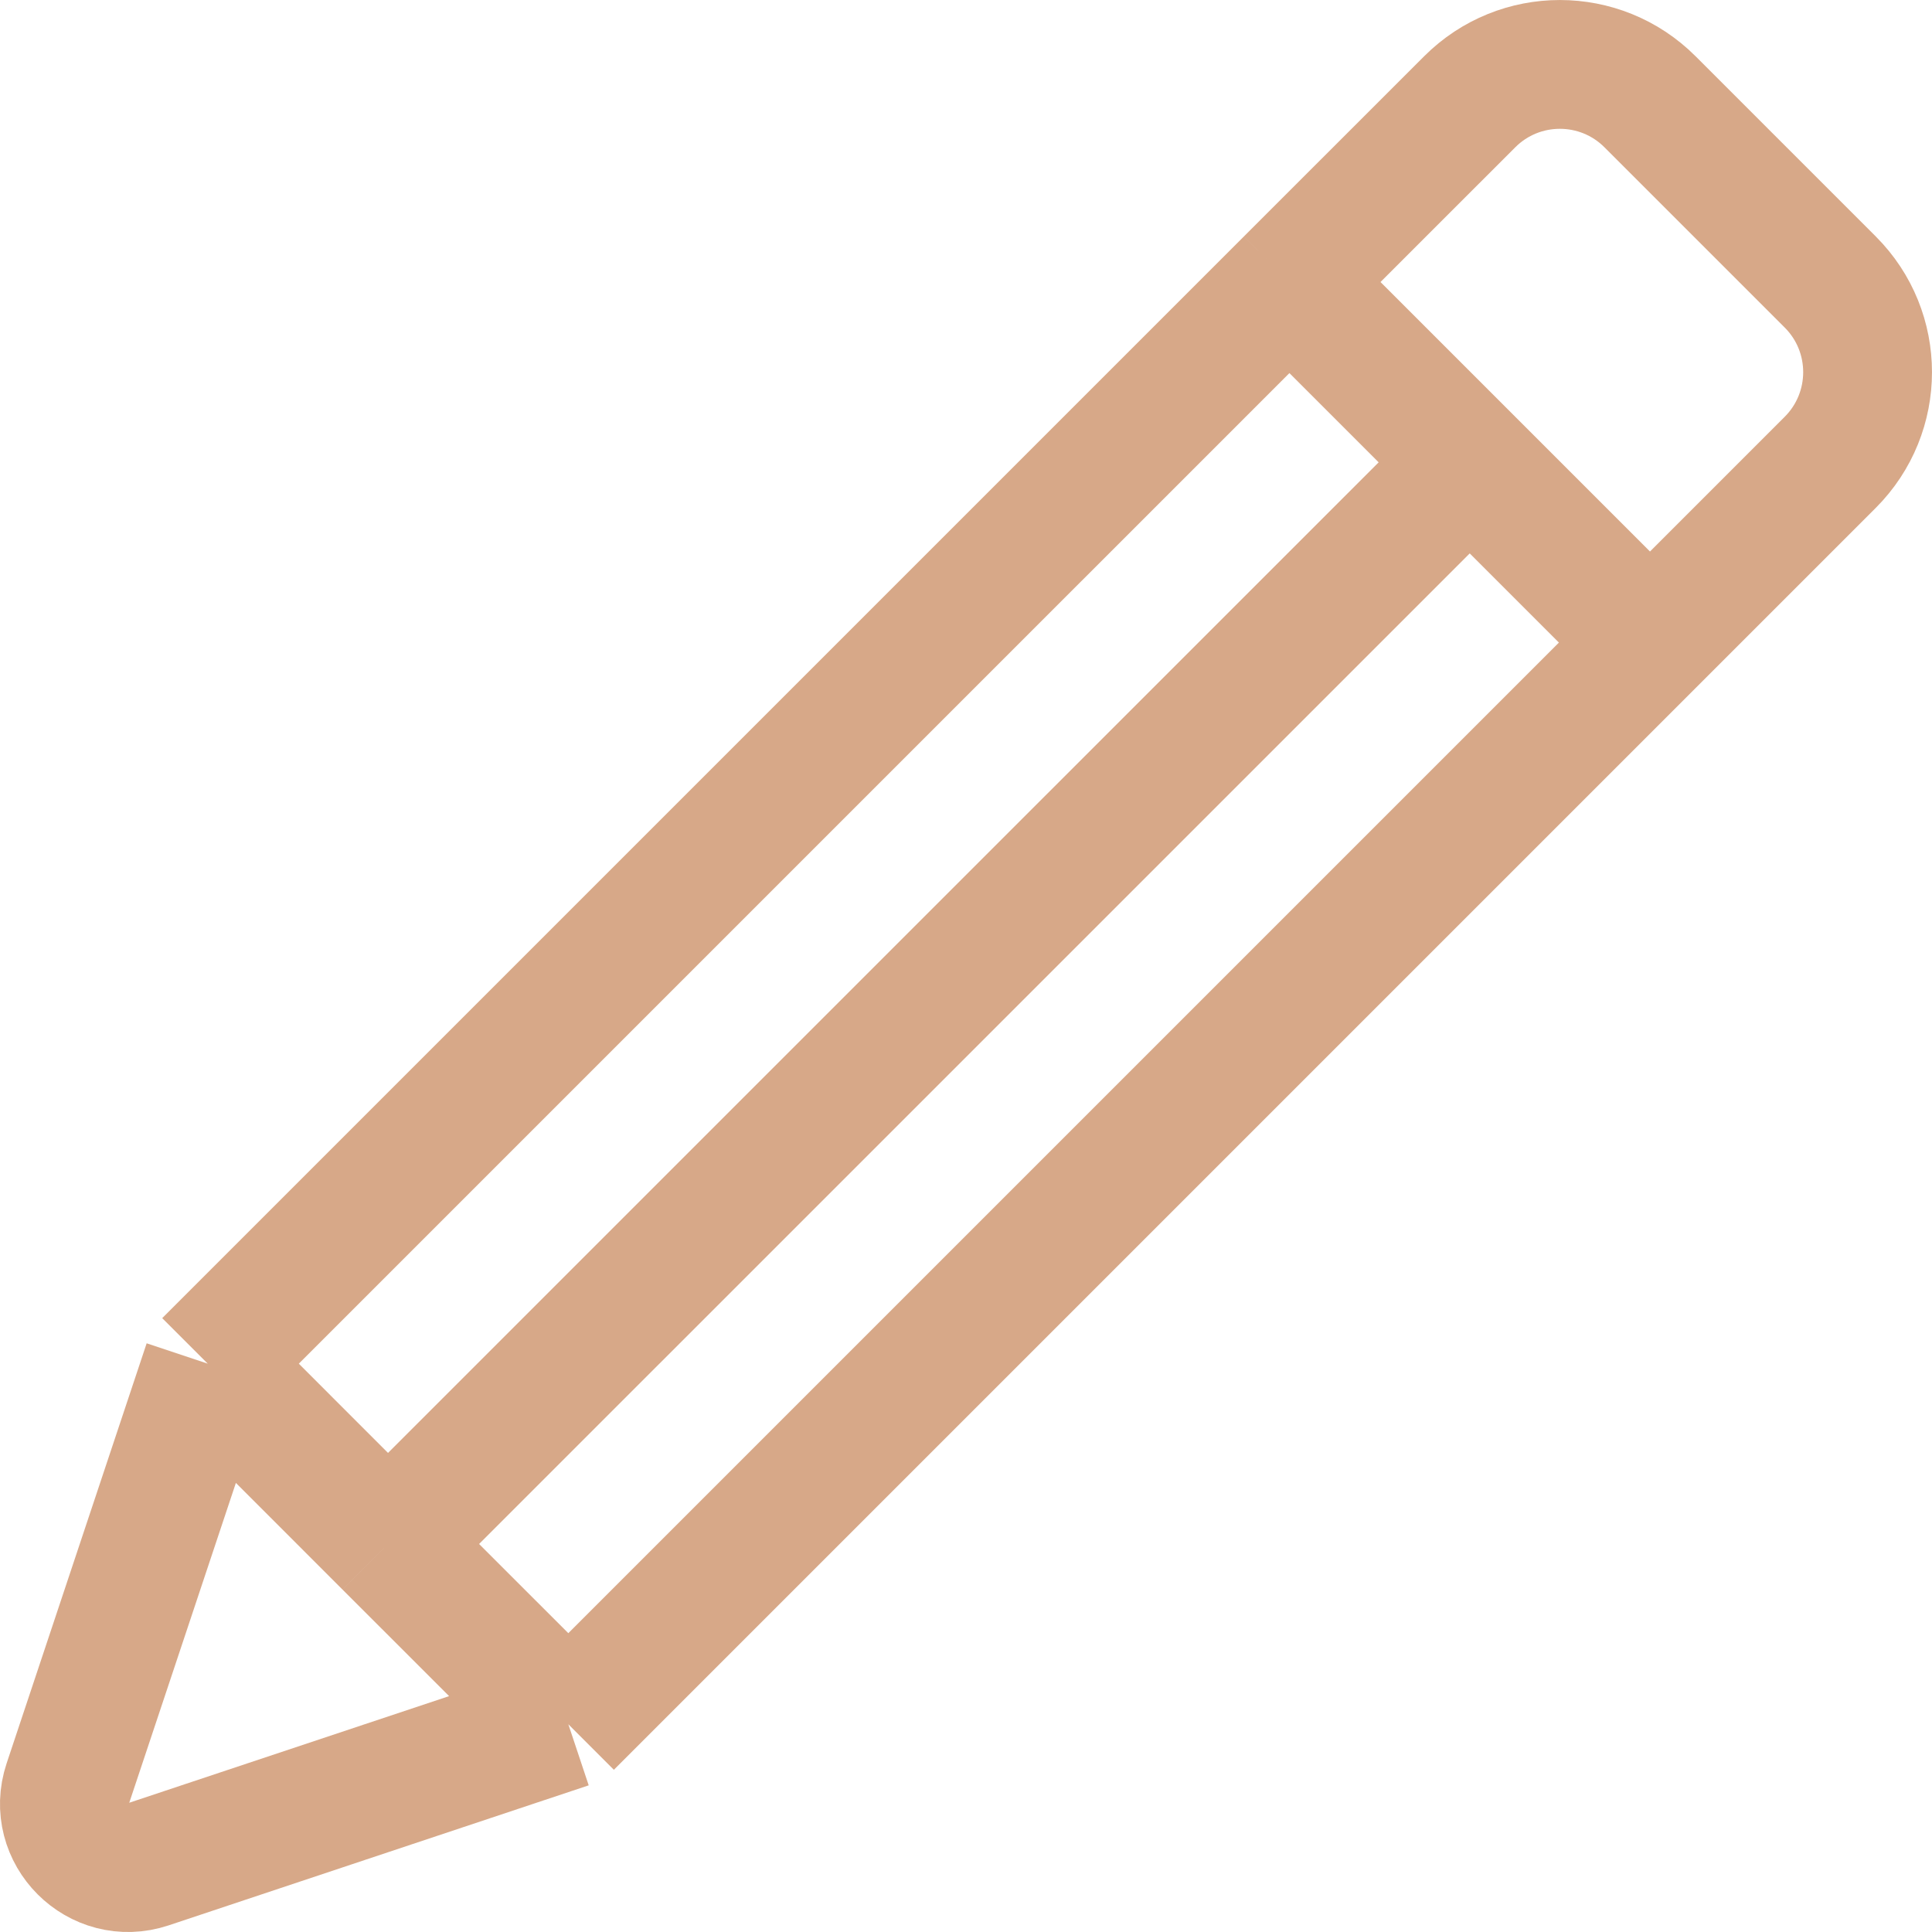
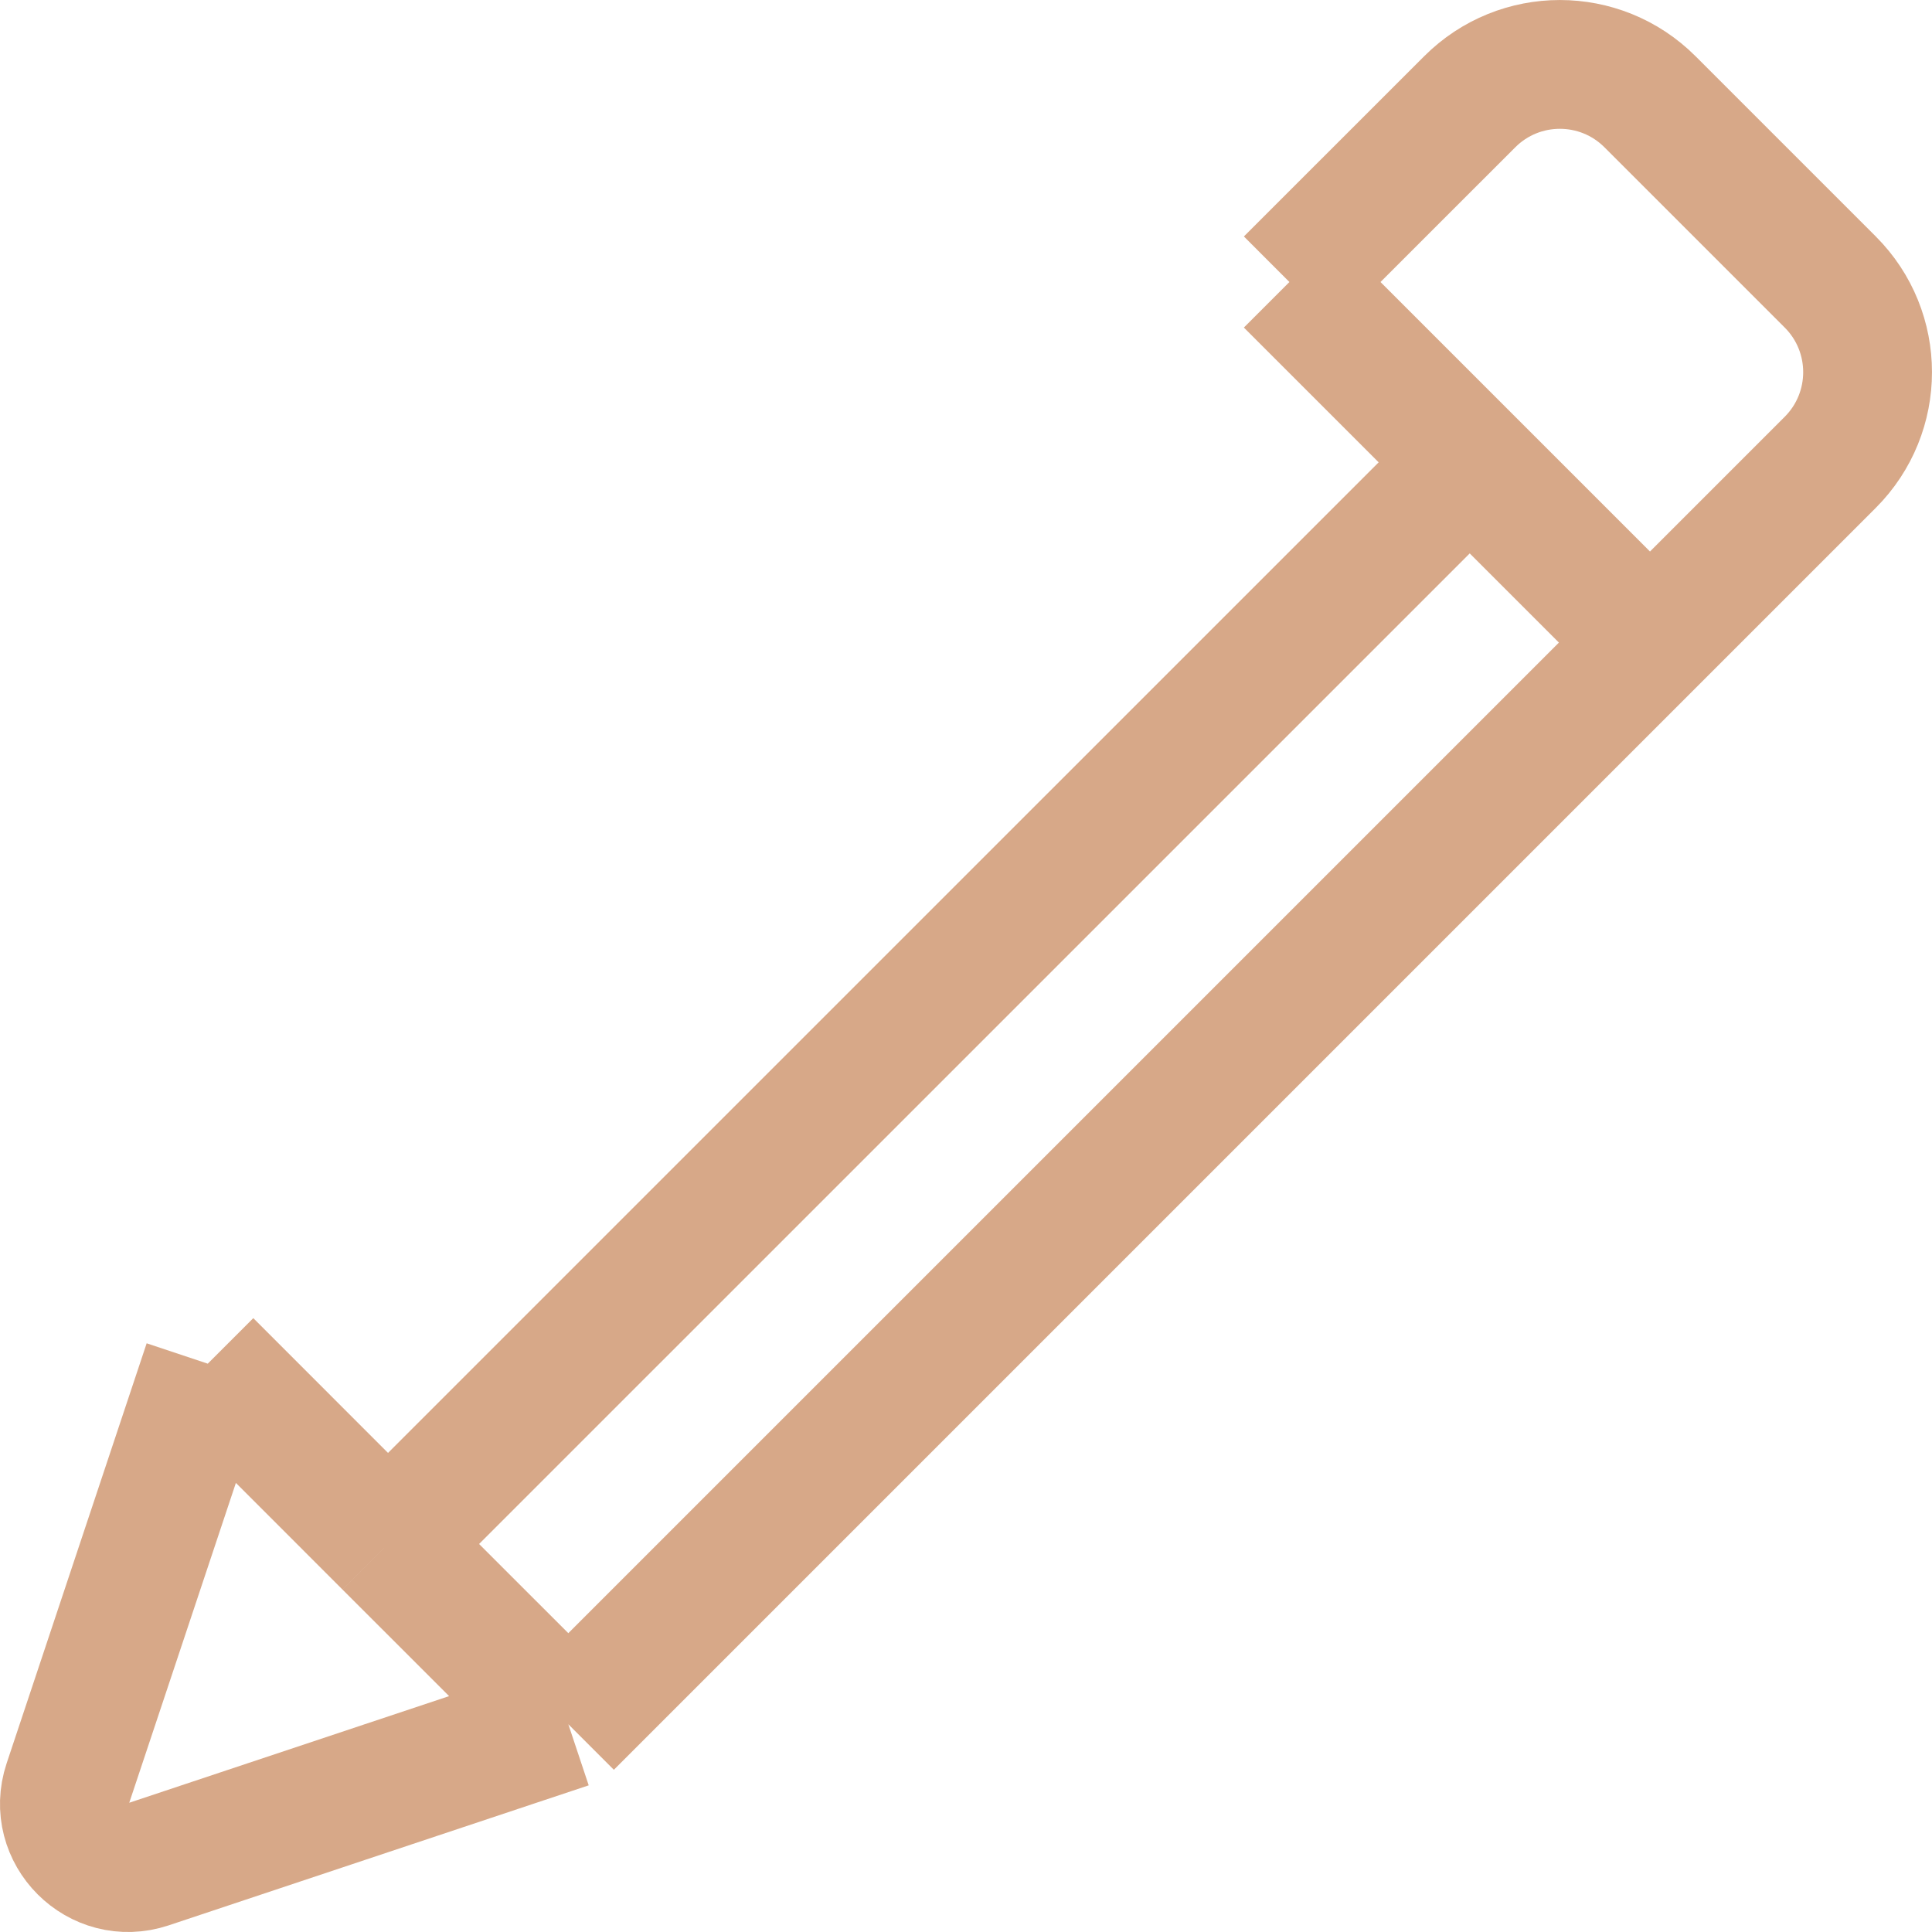
<svg xmlns="http://www.w3.org/2000/svg" width="30" height="30" viewBox="0 0 30 30" fill="none">
-   <path d="M8.825 26.774L2.304 28.948C1.531 29.205 0.795 28.469 1.052 27.696L3.226 21.175M8.825 26.774L25.621 9.978M8.825 26.774L6.025 23.975M3.226 21.175L20.022 4.379M3.226 21.175L6.025 23.975M25.621 9.978L28.42 7.179C29.193 6.405 29.193 5.152 28.42 4.379L25.621 1.58C24.848 0.807 23.595 0.807 22.822 1.58L20.022 4.379M25.621 9.978L22.822 7.179M20.022 4.379L22.822 7.179M22.822 7.179L6.025 23.975" stroke="#D7A888" stroke-width="2" />
+   <path d="M8.825 26.774L2.304 28.948C1.531 29.205 0.795 28.469 1.052 27.696L3.226 21.175M8.825 26.774L25.621 9.978M8.825 26.774L6.025 23.975M3.226 21.175M3.226 21.175L6.025 23.975M25.621 9.978L28.42 7.179C29.193 6.405 29.193 5.152 28.42 4.379L25.621 1.58C24.848 0.807 23.595 0.807 22.822 1.58L20.022 4.379M25.621 9.978L22.822 7.179M20.022 4.379L22.822 7.179M22.822 7.179L6.025 23.975" stroke="#D7A888" stroke-width="2" />
</svg>